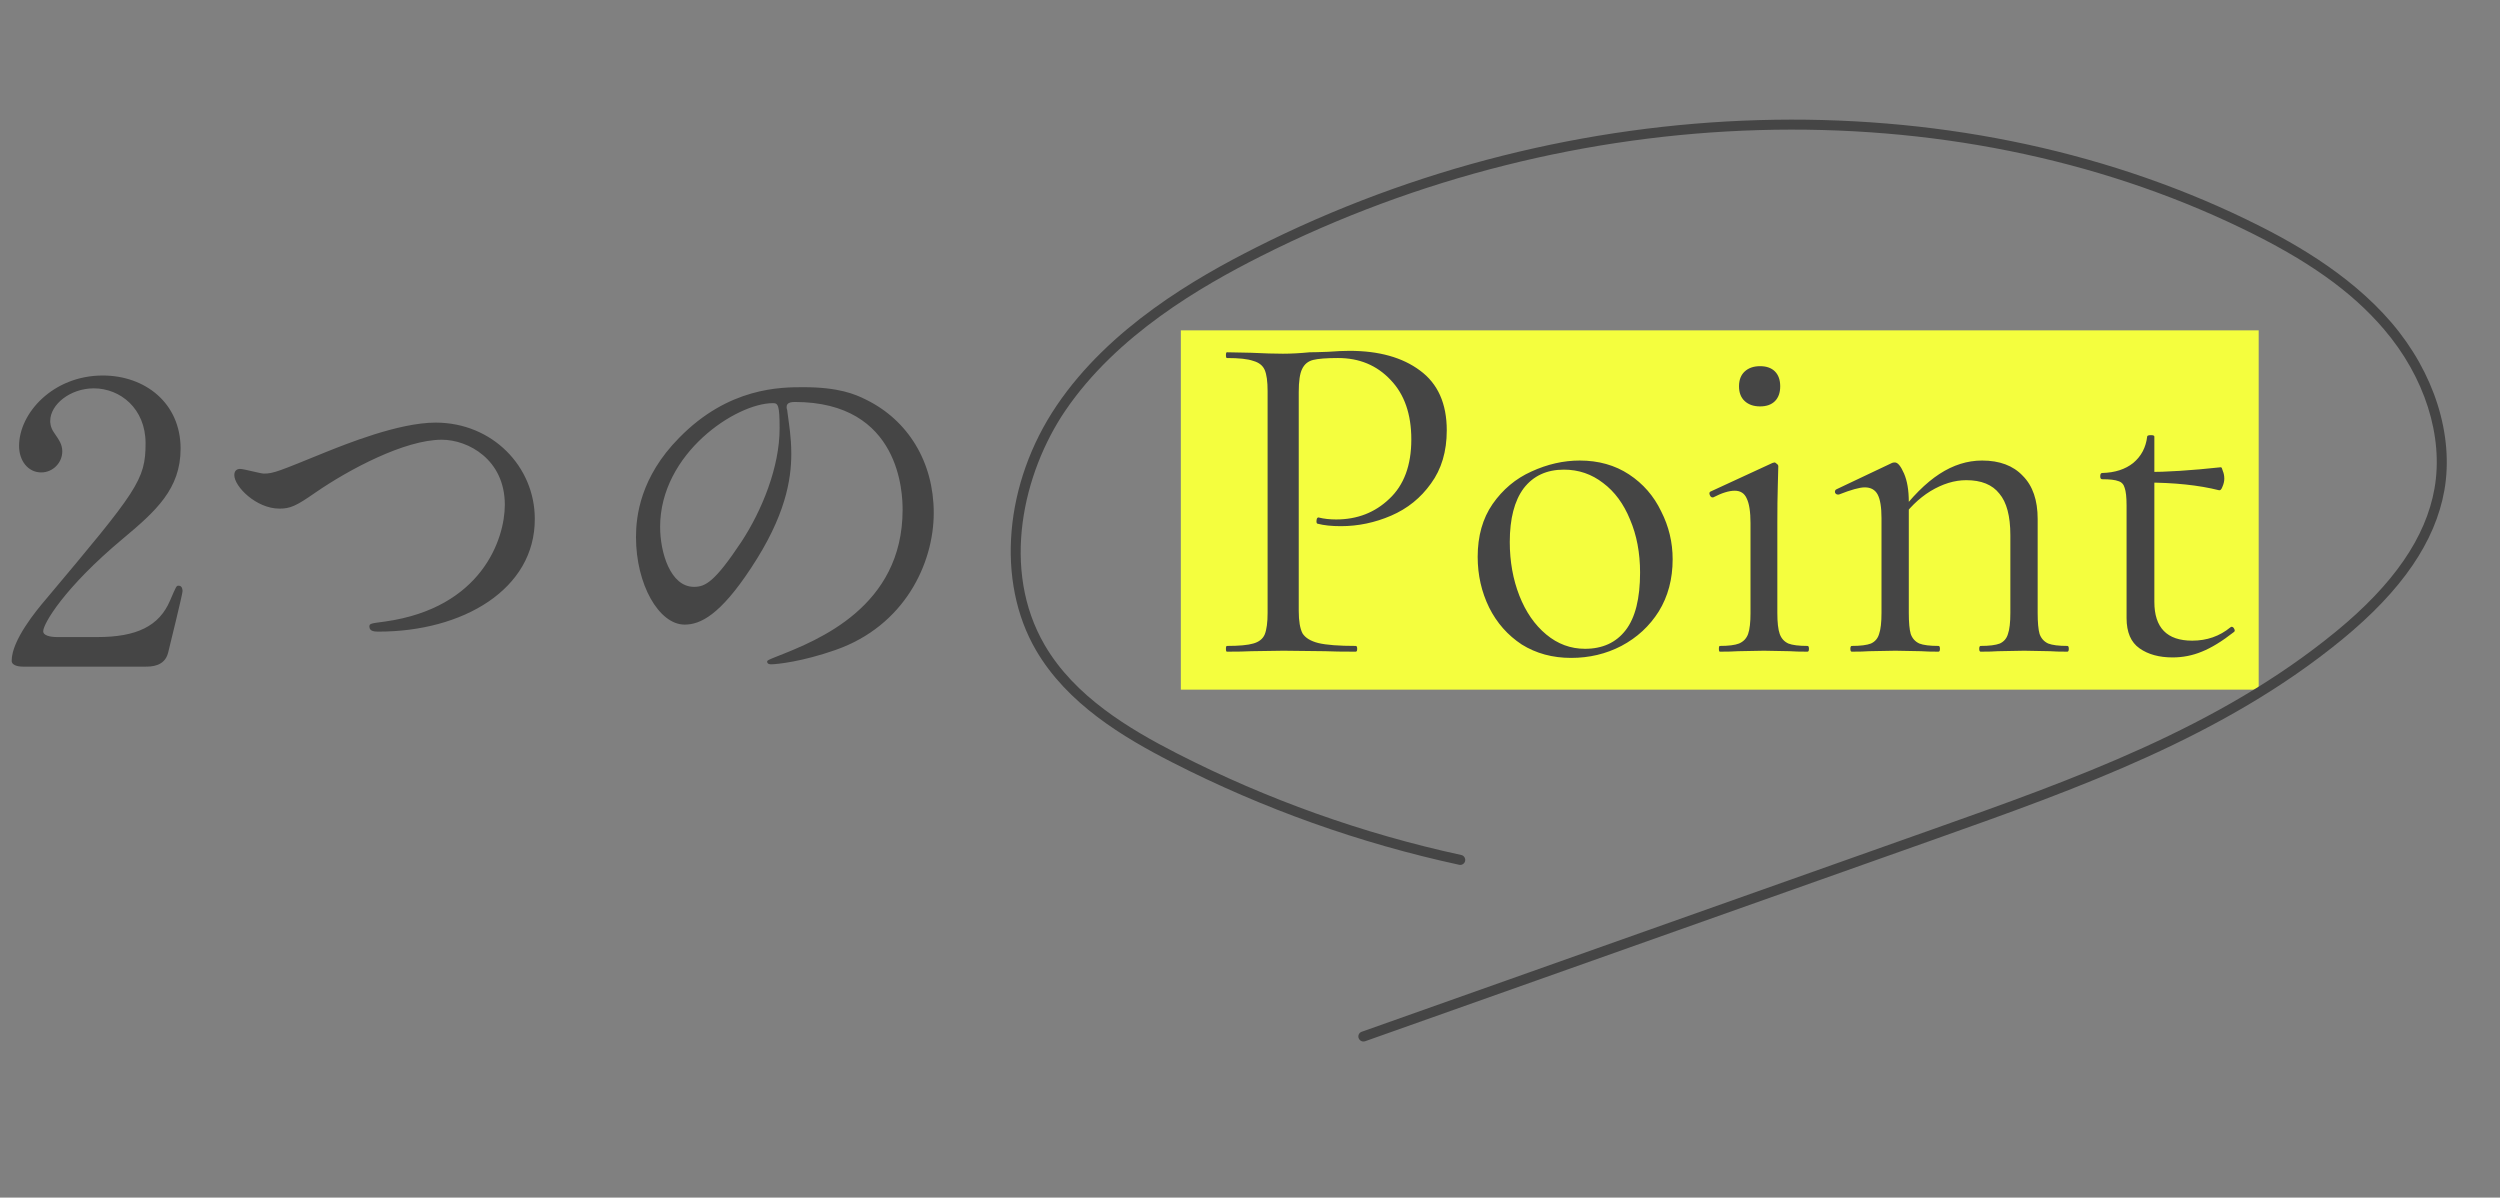
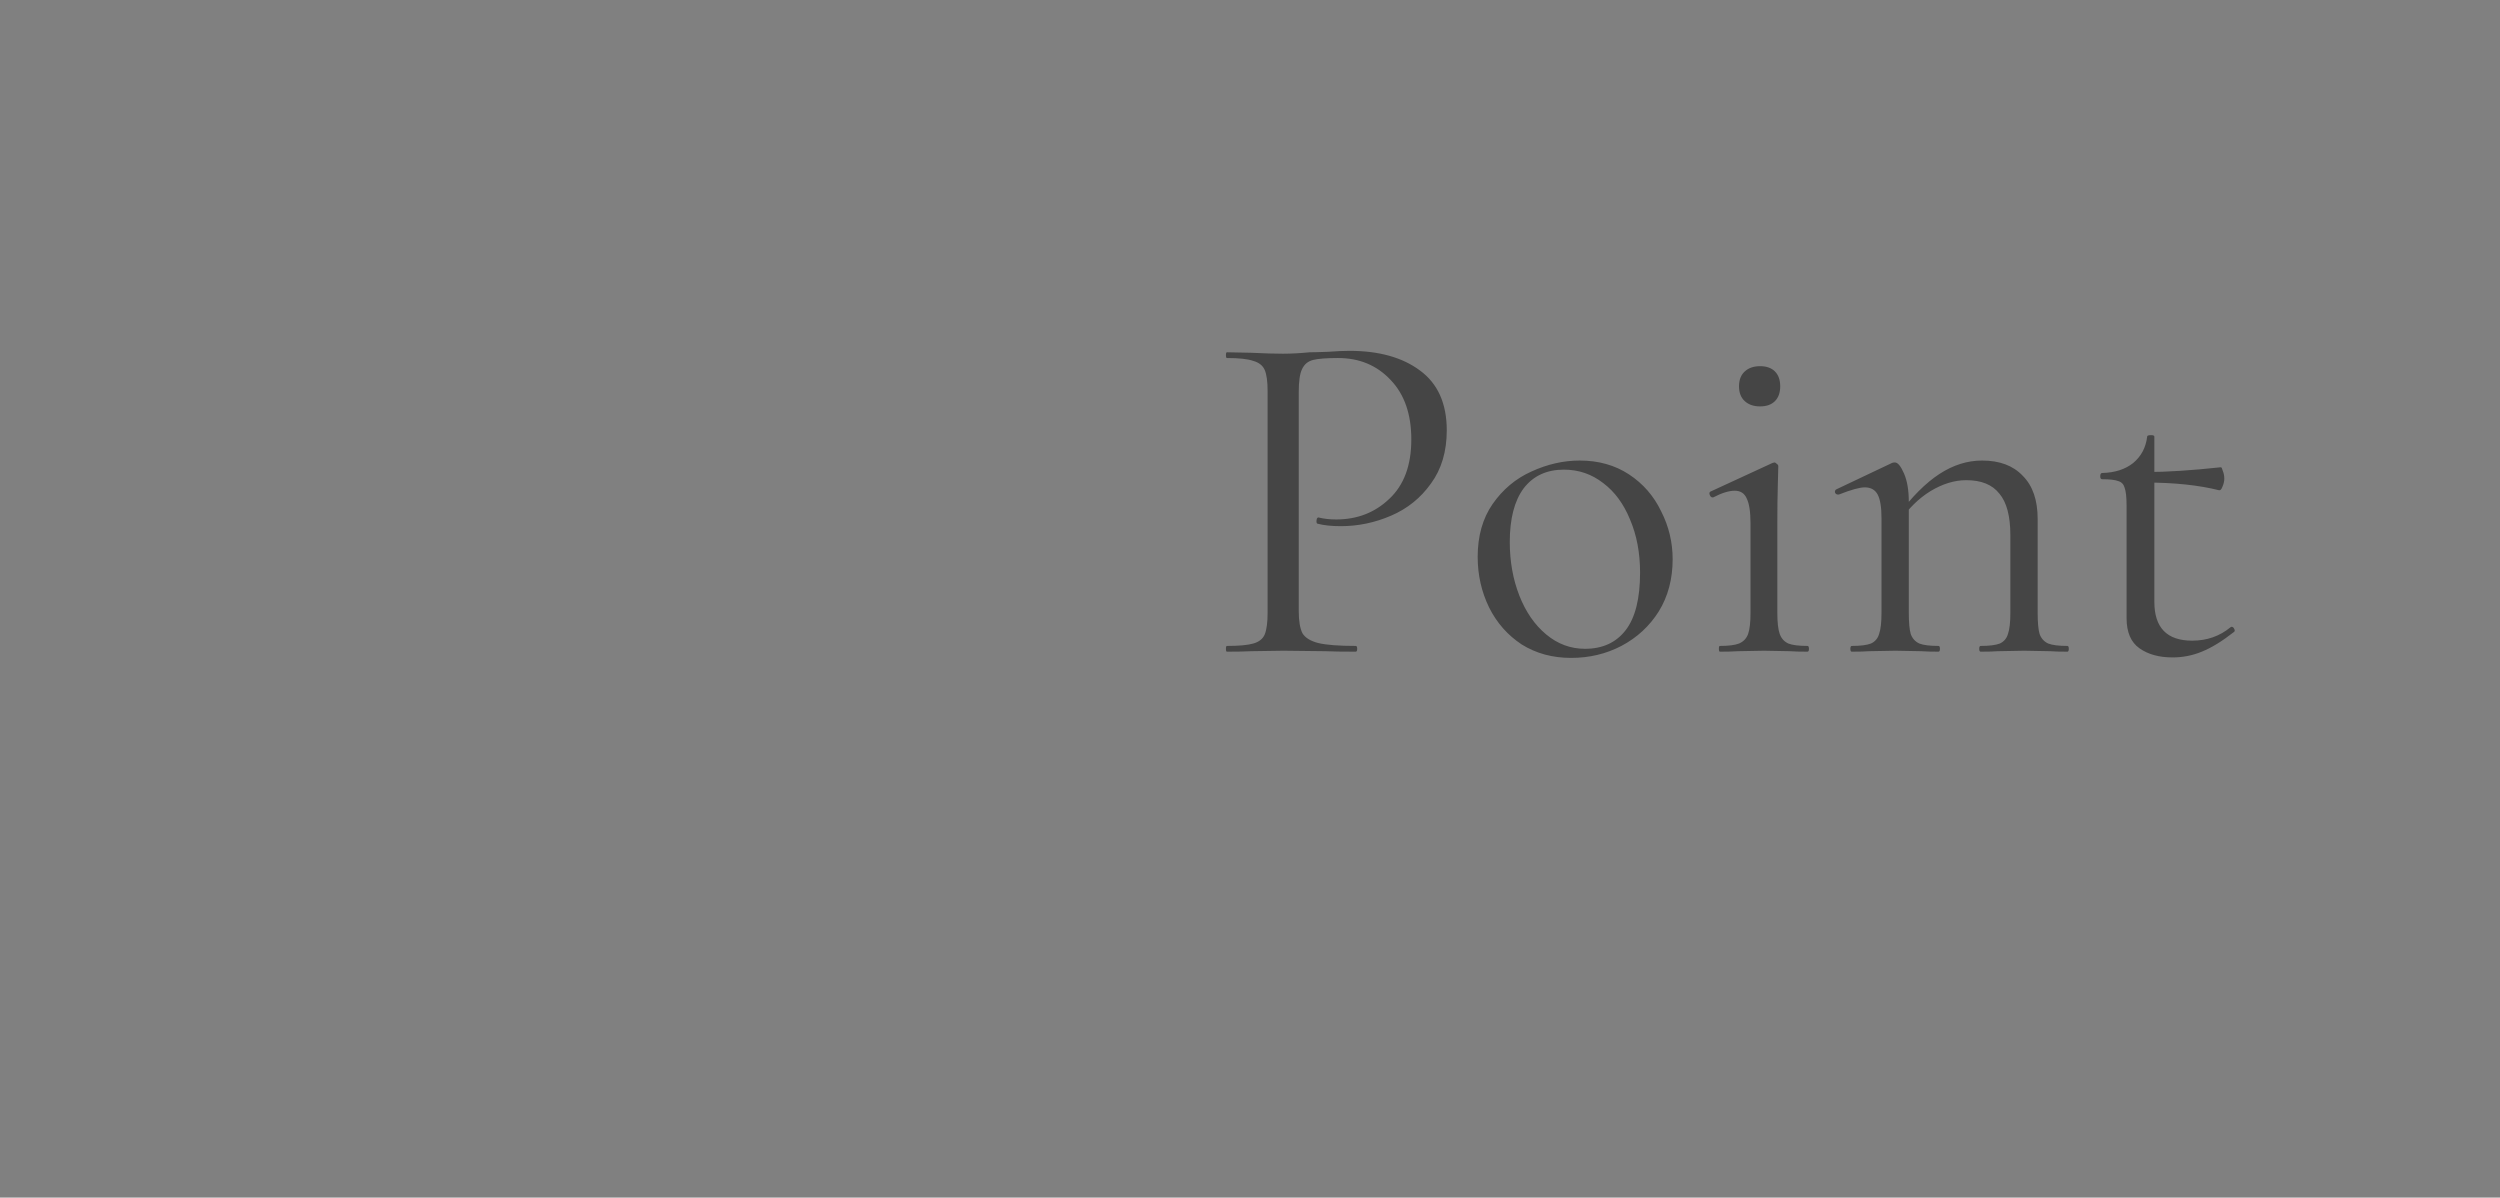
<svg xmlns="http://www.w3.org/2000/svg" width="167" height="80" viewBox="0 0 167 80" fill="none">
  <rect x="0" y="0" width="167" height="80" fill="#808080" stroke="none" />
-   <rect x="78.88" y="22.068" width="72" height="24" fill="#F4FE3E" />
  <path d="M86.756 40.812C86.756 41.495 86.842 41.996 87.012 42.316C87.204 42.615 87.556 42.828 88.068 42.956C88.602 43.084 89.434 43.148 90.564 43.148C90.628 43.148 90.66 43.212 90.66 43.34C90.66 43.468 90.628 43.532 90.564 43.532C89.69 43.532 89.007 43.522 88.516 43.5L85.732 43.468L83.588 43.5C83.183 43.522 82.639 43.532 81.956 43.532C81.914 43.532 81.892 43.468 81.892 43.34C81.892 43.212 81.914 43.148 81.956 43.148C82.767 43.148 83.354 43.095 83.716 42.988C84.1 42.882 84.356 42.679 84.484 42.38C84.612 42.06 84.676 41.58 84.676 40.94V26.124C84.676 25.484 84.612 25.015 84.484 24.716C84.356 24.418 84.1 24.215 83.716 24.108C83.354 23.98 82.767 23.916 81.956 23.916C81.914 23.916 81.892 23.852 81.892 23.724C81.892 23.596 81.914 23.532 81.956 23.532L83.556 23.564C84.452 23.607 85.167 23.628 85.7 23.628C86.234 23.628 86.831 23.596 87.492 23.532C87.748 23.532 88.154 23.522 88.708 23.5C89.263 23.458 89.743 23.436 90.148 23.436C92.111 23.436 93.679 23.874 94.852 24.748C96.047 25.623 96.644 26.956 96.644 28.748C96.644 30.156 96.292 31.34 95.588 32.3C94.906 33.26 94.02 33.975 92.932 34.444C91.844 34.914 90.724 35.148 89.572 35.148C88.954 35.148 88.442 35.095 88.036 34.988C87.972 34.988 87.94 34.935 87.94 34.828C87.94 34.764 87.951 34.7 87.972 34.636C88.015 34.572 88.058 34.551 88.1 34.572C88.442 34.658 88.826 34.7 89.252 34.7C90.66 34.7 91.844 34.242 92.804 33.324C93.786 32.407 94.276 31.084 94.276 29.356C94.276 27.671 93.818 26.348 92.9 25.388C91.983 24.407 90.81 23.916 89.38 23.916C88.612 23.916 88.058 23.959 87.716 24.044C87.375 24.13 87.13 24.332 86.98 24.652C86.831 24.951 86.756 25.463 86.756 26.188V40.812ZM104.949 43.948C103.712 43.948 102.613 43.65 101.653 43.052C100.715 42.434 99.989 41.612 99.477 40.588C98.965 39.543 98.709 38.412 98.709 37.196C98.709 35.81 99.04 34.636 99.701 33.676C100.384 32.695 101.248 31.97 102.293 31.5C103.36 31.01 104.437 30.764 105.525 30.764C106.784 30.764 107.883 31.074 108.821 31.692C109.76 32.311 110.475 33.132 110.965 34.156C111.477 35.159 111.733 36.226 111.733 37.356C111.733 38.679 111.424 39.842 110.805 40.844C110.187 41.826 109.355 42.594 108.309 43.148C107.285 43.682 106.165 43.948 104.949 43.948ZM105.877 43.34C107.051 43.34 107.957 42.924 108.597 42.092C109.237 41.26 109.557 39.98 109.557 38.252C109.557 36.93 109.333 35.746 108.885 34.7C108.459 33.655 107.861 32.844 107.093 32.268C106.325 31.671 105.451 31.372 104.469 31.372C103.317 31.372 102.421 31.788 101.781 32.62C101.163 33.452 100.853 34.647 100.853 36.204C100.853 37.506 101.067 38.7 101.493 39.788C101.92 40.876 102.517 41.74 103.285 42.38C104.053 43.02 104.917 43.34 105.877 43.34ZM114.886 43.532C114.843 43.532 114.822 43.468 114.822 43.34C114.822 43.212 114.843 43.148 114.886 43.148C115.462 43.148 115.888 43.095 116.166 42.988C116.464 42.86 116.667 42.647 116.774 42.348C116.88 42.05 116.934 41.58 116.934 40.94V34.956C116.934 34.188 116.848 33.634 116.678 33.292C116.528 32.951 116.262 32.78 115.878 32.78C115.494 32.78 115.014 32.93 114.438 33.228H114.406C114.32 33.228 114.256 33.175 114.214 33.068C114.171 32.962 114.182 32.887 114.246 32.844L118.406 30.924L118.534 30.892C118.576 30.892 118.63 30.924 118.694 30.988C118.758 31.031 118.79 31.084 118.79 31.148C118.79 31.298 118.779 31.724 118.758 32.428C118.736 33.132 118.726 33.964 118.726 34.924V40.94C118.726 41.58 118.779 42.05 118.886 42.348C118.992 42.647 119.184 42.86 119.462 42.988C119.739 43.095 120.166 43.148 120.742 43.148C120.806 43.148 120.838 43.212 120.838 43.34C120.838 43.468 120.806 43.532 120.742 43.532C120.251 43.532 119.856 43.522 119.558 43.5L117.83 43.468L116.102 43.5C115.803 43.522 115.398 43.532 114.886 43.532ZM117.574 27.148C117.147 27.148 116.806 27.031 116.55 26.796C116.294 26.562 116.166 26.231 116.166 25.804C116.166 25.378 116.294 25.047 116.55 24.812C116.806 24.578 117.147 24.46 117.574 24.46C118 24.46 118.331 24.578 118.566 24.812C118.8 25.047 118.918 25.378 118.918 25.804C118.918 26.231 118.8 26.562 118.566 26.796C118.331 27.031 118 27.148 117.574 27.148ZM132.308 43.532C132.244 43.532 132.212 43.468 132.212 43.34C132.212 43.212 132.244 43.148 132.308 43.148C132.884 43.148 133.31 43.095 133.588 42.988C133.865 42.86 134.046 42.647 134.132 42.348C134.238 42.05 134.292 41.58 134.292 40.94V35.756C134.292 34.476 134.046 33.548 133.556 32.972C133.086 32.375 132.35 32.076 131.348 32.076C130.558 32.076 129.758 32.322 128.948 32.812C128.158 33.303 127.476 33.975 126.9 34.828L126.772 34.444C127.71 33.186 128.638 32.258 129.556 31.66C130.473 31.063 131.422 30.764 132.404 30.764C133.577 30.764 134.484 31.106 135.124 31.788C135.785 32.45 136.116 33.41 136.116 34.668V40.94C136.116 41.58 136.158 42.05 136.244 42.348C136.35 42.647 136.542 42.86 136.82 42.988C137.097 43.095 137.524 43.148 138.1 43.148C138.164 43.148 138.196 43.212 138.196 43.34C138.196 43.468 138.164 43.532 138.1 43.532C137.609 43.532 137.225 43.522 136.948 43.5L135.22 43.468L133.46 43.5C133.182 43.522 132.798 43.532 132.308 43.532ZM123.7 43.532C123.636 43.532 123.604 43.468 123.604 43.34C123.604 43.212 123.636 43.148 123.7 43.148C124.276 43.148 124.702 43.095 124.98 42.988C125.257 42.86 125.438 42.647 125.524 42.348C125.63 42.05 125.684 41.58 125.684 40.94V34.604C125.684 33.879 125.598 33.356 125.428 33.036C125.257 32.716 124.969 32.556 124.564 32.556C124.222 32.556 123.646 32.716 122.836 33.036H122.772C122.686 33.036 122.622 32.994 122.58 32.908C122.558 32.802 122.59 32.727 122.676 32.684L126.388 30.924C126.43 30.903 126.494 30.892 126.58 30.892C126.772 30.892 126.974 31.138 127.188 31.628C127.401 32.119 127.508 32.748 127.508 33.516V40.94C127.508 41.58 127.55 42.05 127.636 42.348C127.742 42.647 127.934 42.86 128.212 42.988C128.489 43.095 128.916 43.148 129.492 43.148C129.556 43.148 129.588 43.212 129.588 43.34C129.588 43.468 129.556 43.532 129.492 43.532C129.001 43.532 128.617 43.522 128.34 43.5L126.612 43.468L124.852 43.5C124.574 43.522 124.19 43.532 123.7 43.532ZM145.127 43.916C144.231 43.916 143.495 43.714 142.919 43.308C142.343 42.903 142.055 42.231 142.055 41.292V33.772C142.055 33.218 142.012 32.823 141.927 32.588C141.863 32.354 141.724 32.204 141.511 32.14C141.298 32.055 140.935 32.012 140.423 32.012C140.338 32.012 140.295 31.948 140.295 31.82C140.295 31.671 140.338 31.596 140.423 31.596C141.276 31.575 141.97 31.351 142.503 30.924C143.036 30.476 143.346 29.89 143.431 29.164C143.431 29.1 143.516 29.068 143.687 29.068C143.836 29.068 143.911 29.1 143.911 29.164V40.204C143.911 41.932 144.754 42.796 146.439 42.796C147.42 42.796 148.274 42.498 148.999 41.9L149.063 41.868C149.148 41.868 149.212 41.922 149.255 42.028C149.298 42.114 149.287 42.178 149.223 42.22C148.434 42.839 147.719 43.276 147.079 43.532C146.46 43.788 145.81 43.916 145.127 43.916ZM148.231 32.748C146.866 32.407 145.244 32.236 143.367 32.236V31.532C144.711 31.532 146.375 31.426 148.359 31.212C148.402 31.212 148.444 31.298 148.487 31.468C148.551 31.618 148.583 31.788 148.583 31.98C148.583 32.151 148.54 32.332 148.455 32.524C148.391 32.695 148.316 32.77 148.231 32.748Z" fill="#454545" />
-   <path d="M9.672 44.532H1.534C1.378 44.532 0.78 44.506 0.78 44.142C0.78 42.764 2.444 40.762 3.042 40.06C9.178 32.754 9.724 32.078 9.724 29.608C9.724 27.294 8.034 25.942 6.266 25.942C4.706 25.942 3.354 27.008 3.354 28.126C3.354 28.204 3.354 28.542 3.614 28.906C3.952 29.4 4.16 29.686 4.16 30.154C4.16 30.908 3.536 31.558 2.756 31.558C1.872 31.558 1.274 30.778 1.274 29.79C1.274 27.58 3.562 25.084 6.864 25.084C9.672 25.084 12.064 26.904 12.064 29.972C12.064 32.65 10.426 34.132 8.216 35.978C4.29 39.254 2.886 41.672 2.886 42.166C2.886 42.556 3.718 42.556 3.822 42.556H6.5C9.126 42.556 10.634 41.828 11.362 40.112C11.778 39.15 11.778 39.124 11.934 39.124C12.194 39.124 12.194 39.436 12.194 39.488C12.194 39.696 11.362 43.05 11.232 43.596C10.998 44.532 10.088 44.532 9.672 44.532ZM18.668 33.976C17.108 33.976 15.652 32.494 15.652 31.74C15.652 31.454 15.808 31.324 16.042 31.324C16.302 31.324 17.394 31.636 17.628 31.636C18.278 31.636 18.616 31.48 21.814 30.18C23.062 29.686 26.624 28.23 29.094 28.23C32.916 28.23 35.724 31.194 35.724 34.652C35.75 39.384 30.888 42.192 25.298 42.192C25.064 42.192 24.674 42.192 24.674 41.854C24.674 41.646 24.778 41.646 25.74 41.516C32.162 40.606 33.722 36.03 33.722 33.716C33.722 30.7 31.278 29.374 29.51 29.374C27.04 29.374 23.322 31.35 21.06 32.91C19.76 33.82 19.37 33.976 18.668 33.976ZM53.092 26.852C52.572 26.852 52.546 27.06 52.546 27.216C52.546 27.294 52.598 27.398 52.598 27.502C52.702 28.334 52.858 29.166 52.858 30.31C52.858 32.052 52.468 34.47 50.18 37.928C48.1 41.1 46.774 41.724 45.734 41.724C44.018 41.724 42.484 39.046 42.484 35.874C42.484 34.496 42.77 31.87 45.37 29.244C48.672 25.864 52.156 25.864 53.664 25.864C56.03 25.864 57.122 26.332 57.85 26.696C60.658 28.074 62.374 30.856 62.374 34.262C62.374 37.642 60.424 41.802 55.822 43.414C53.612 44.194 51.896 44.376 51.506 44.376C51.402 44.376 51.246 44.35 51.246 44.194C51.246 44.116 51.298 44.09 51.948 43.83C54.652 42.764 60.294 40.528 60.294 34.054C60.294 33.04 60.19 26.852 53.092 26.852ZM51.636 26.93C49.166 26.93 44.096 30.284 44.096 35.198C44.096 36.888 44.772 39.202 46.358 39.202C47.112 39.202 47.736 38.89 49.53 36.186C50.908 34.08 52.078 31.194 52.078 28.62C52.078 27.06 51.974 26.93 51.636 26.93Z" fill="#454545" />
-   <path d="M91.025 69.569C90.908 69.551 90.802 69.473 90.758 69.348C90.694 69.175 90.786 68.981 90.959 68.923L129.074 55.407C138.473 52.074 148.188 48.63 156.034 42.194C159.892 39.031 162.048 35.902 162.624 32.633C163.238 29.157 161.972 25.174 159.239 21.983C157.068 19.445 154.138 17.366 149.732 15.243C130.236 5.83 105.126 6.553 84.195 17.131C80.248 19.126 74.603 22.367 71.154 27.445C68.346 31.59 66.834 38.038 69.791 43.1C71.788 46.517 75.391 48.676 78.65 50.343C84.648 53.407 91.027 55.684 97.614 57.114C97.795 57.152 97.909 57.333 97.87 57.513C97.832 57.693 97.649 57.812 97.469 57.767C90.827 56.329 84.389 54.032 78.338 50.943C74.989 49.234 71.29 47.005 69.207 43.439C66.519 38.84 67.078 32.264 70.594 27.078C74.124 21.866 79.87 18.567 83.882 16.543C105.004 5.865 130.342 5.136 150.022 14.64C152.809 15.987 156.85 18.167 159.746 21.547C162.609 24.889 163.929 29.076 163.285 32.751C162.678 36.183 160.446 39.442 156.464 42.71C148.528 49.223 138.753 52.685 129.306 56.04L91.191 69.555C91.137 69.575 91.08 69.577 91.03 69.57L91.025 69.569Z" fill="#454545" />
</svg>